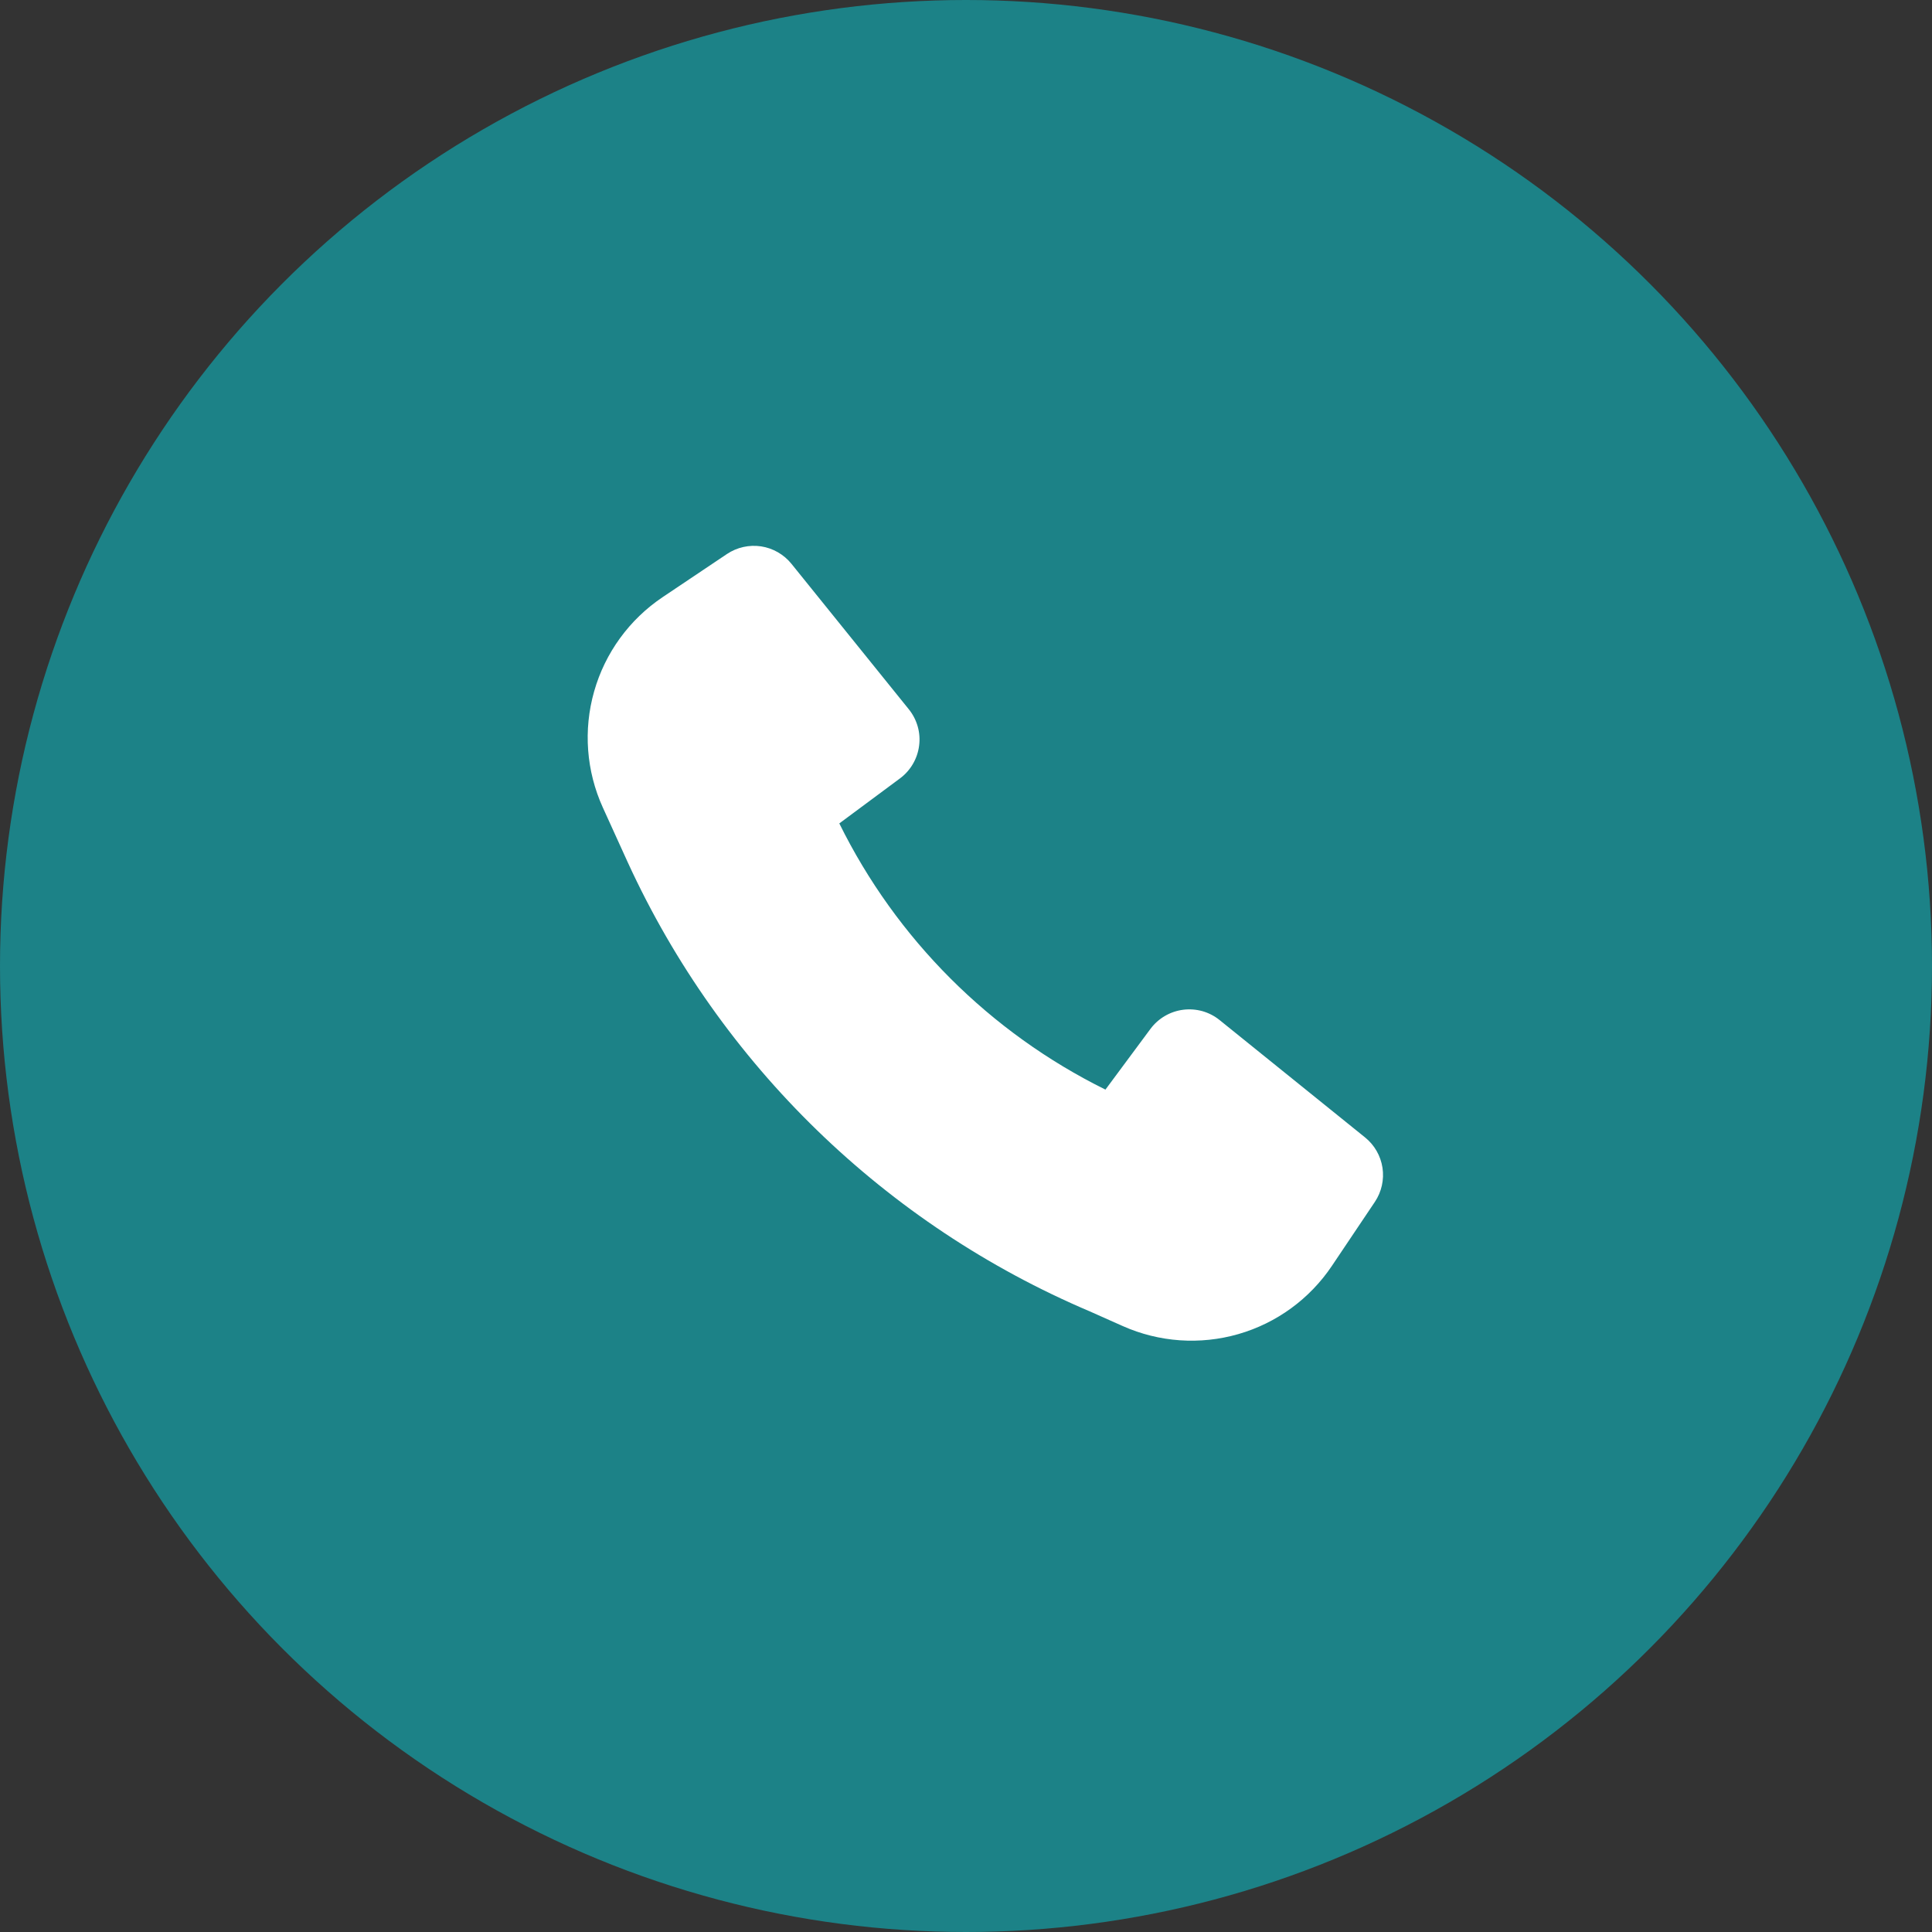
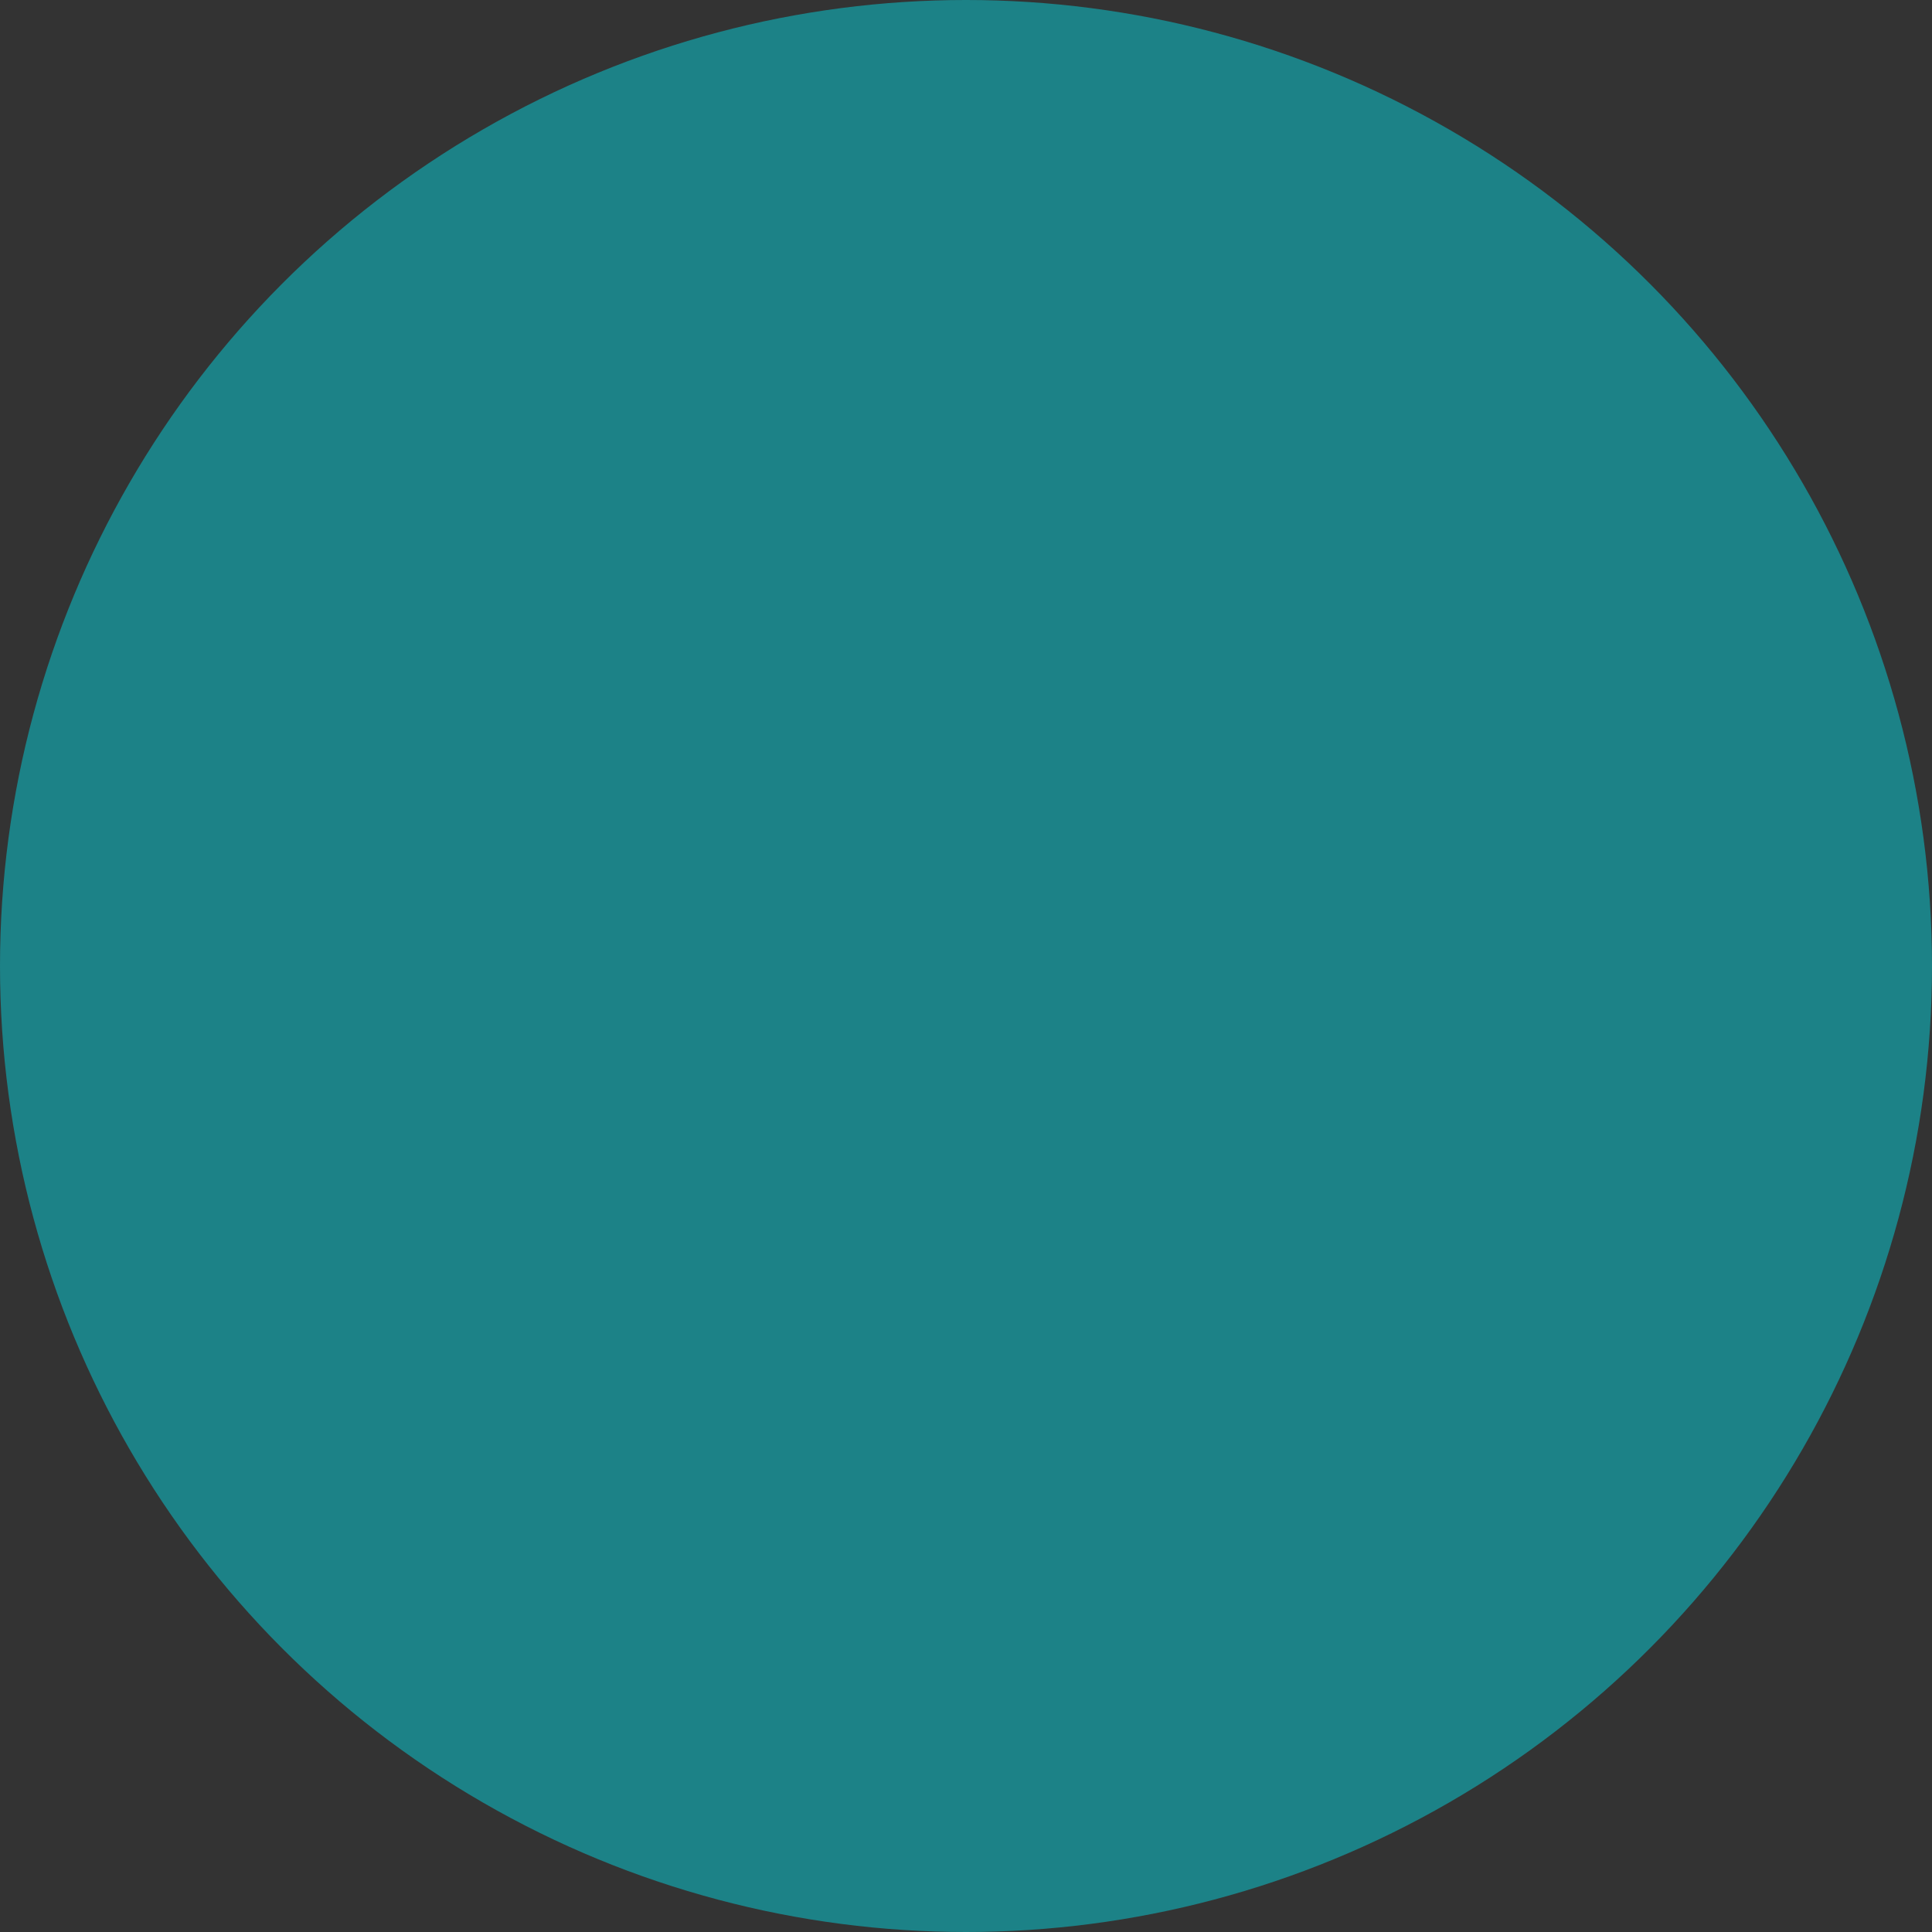
<svg xmlns="http://www.w3.org/2000/svg" width="40" height="40" viewBox="0 0 40 40" fill="none">
  <rect x="0" y="0" width="40" height="40" fill="#333333" stroke="none" />
  <circle cx="20" cy="20" r="20" fill="#1C8287" />
-   <path d="M13 17.86C14.92 22.041 18.331 25.354 22.566 27.152L23.246 27.455C23.999 27.79 24.846 27.849 25.639 27.621C26.431 27.393 27.117 26.892 27.576 26.208L28.465 24.884C28.604 24.676 28.66 24.424 28.623 24.177C28.585 23.93 28.457 23.706 28.262 23.549L25.25 21.119C25.145 21.034 25.024 20.972 24.895 20.935C24.765 20.899 24.629 20.889 24.496 20.906C24.362 20.923 24.233 20.967 24.117 21.035C24.001 21.103 23.899 21.194 23.819 21.302L22.887 22.559C20.495 21.377 18.558 19.441 17.377 17.048L18.633 16.116C18.741 16.036 18.832 15.934 18.9 15.818C18.968 15.702 19.012 15.573 19.029 15.44C19.047 15.306 19.037 15.17 19 15.04C18.963 14.911 18.901 14.79 18.816 14.685L16.386 11.673C16.229 11.479 16.005 11.35 15.758 11.312C15.511 11.275 15.259 11.331 15.051 11.47L13.718 12.364C13.03 12.826 12.527 13.517 12.301 14.315C12.074 15.112 12.138 15.964 12.481 16.719L13 17.86Z" fill="white" />
</svg>